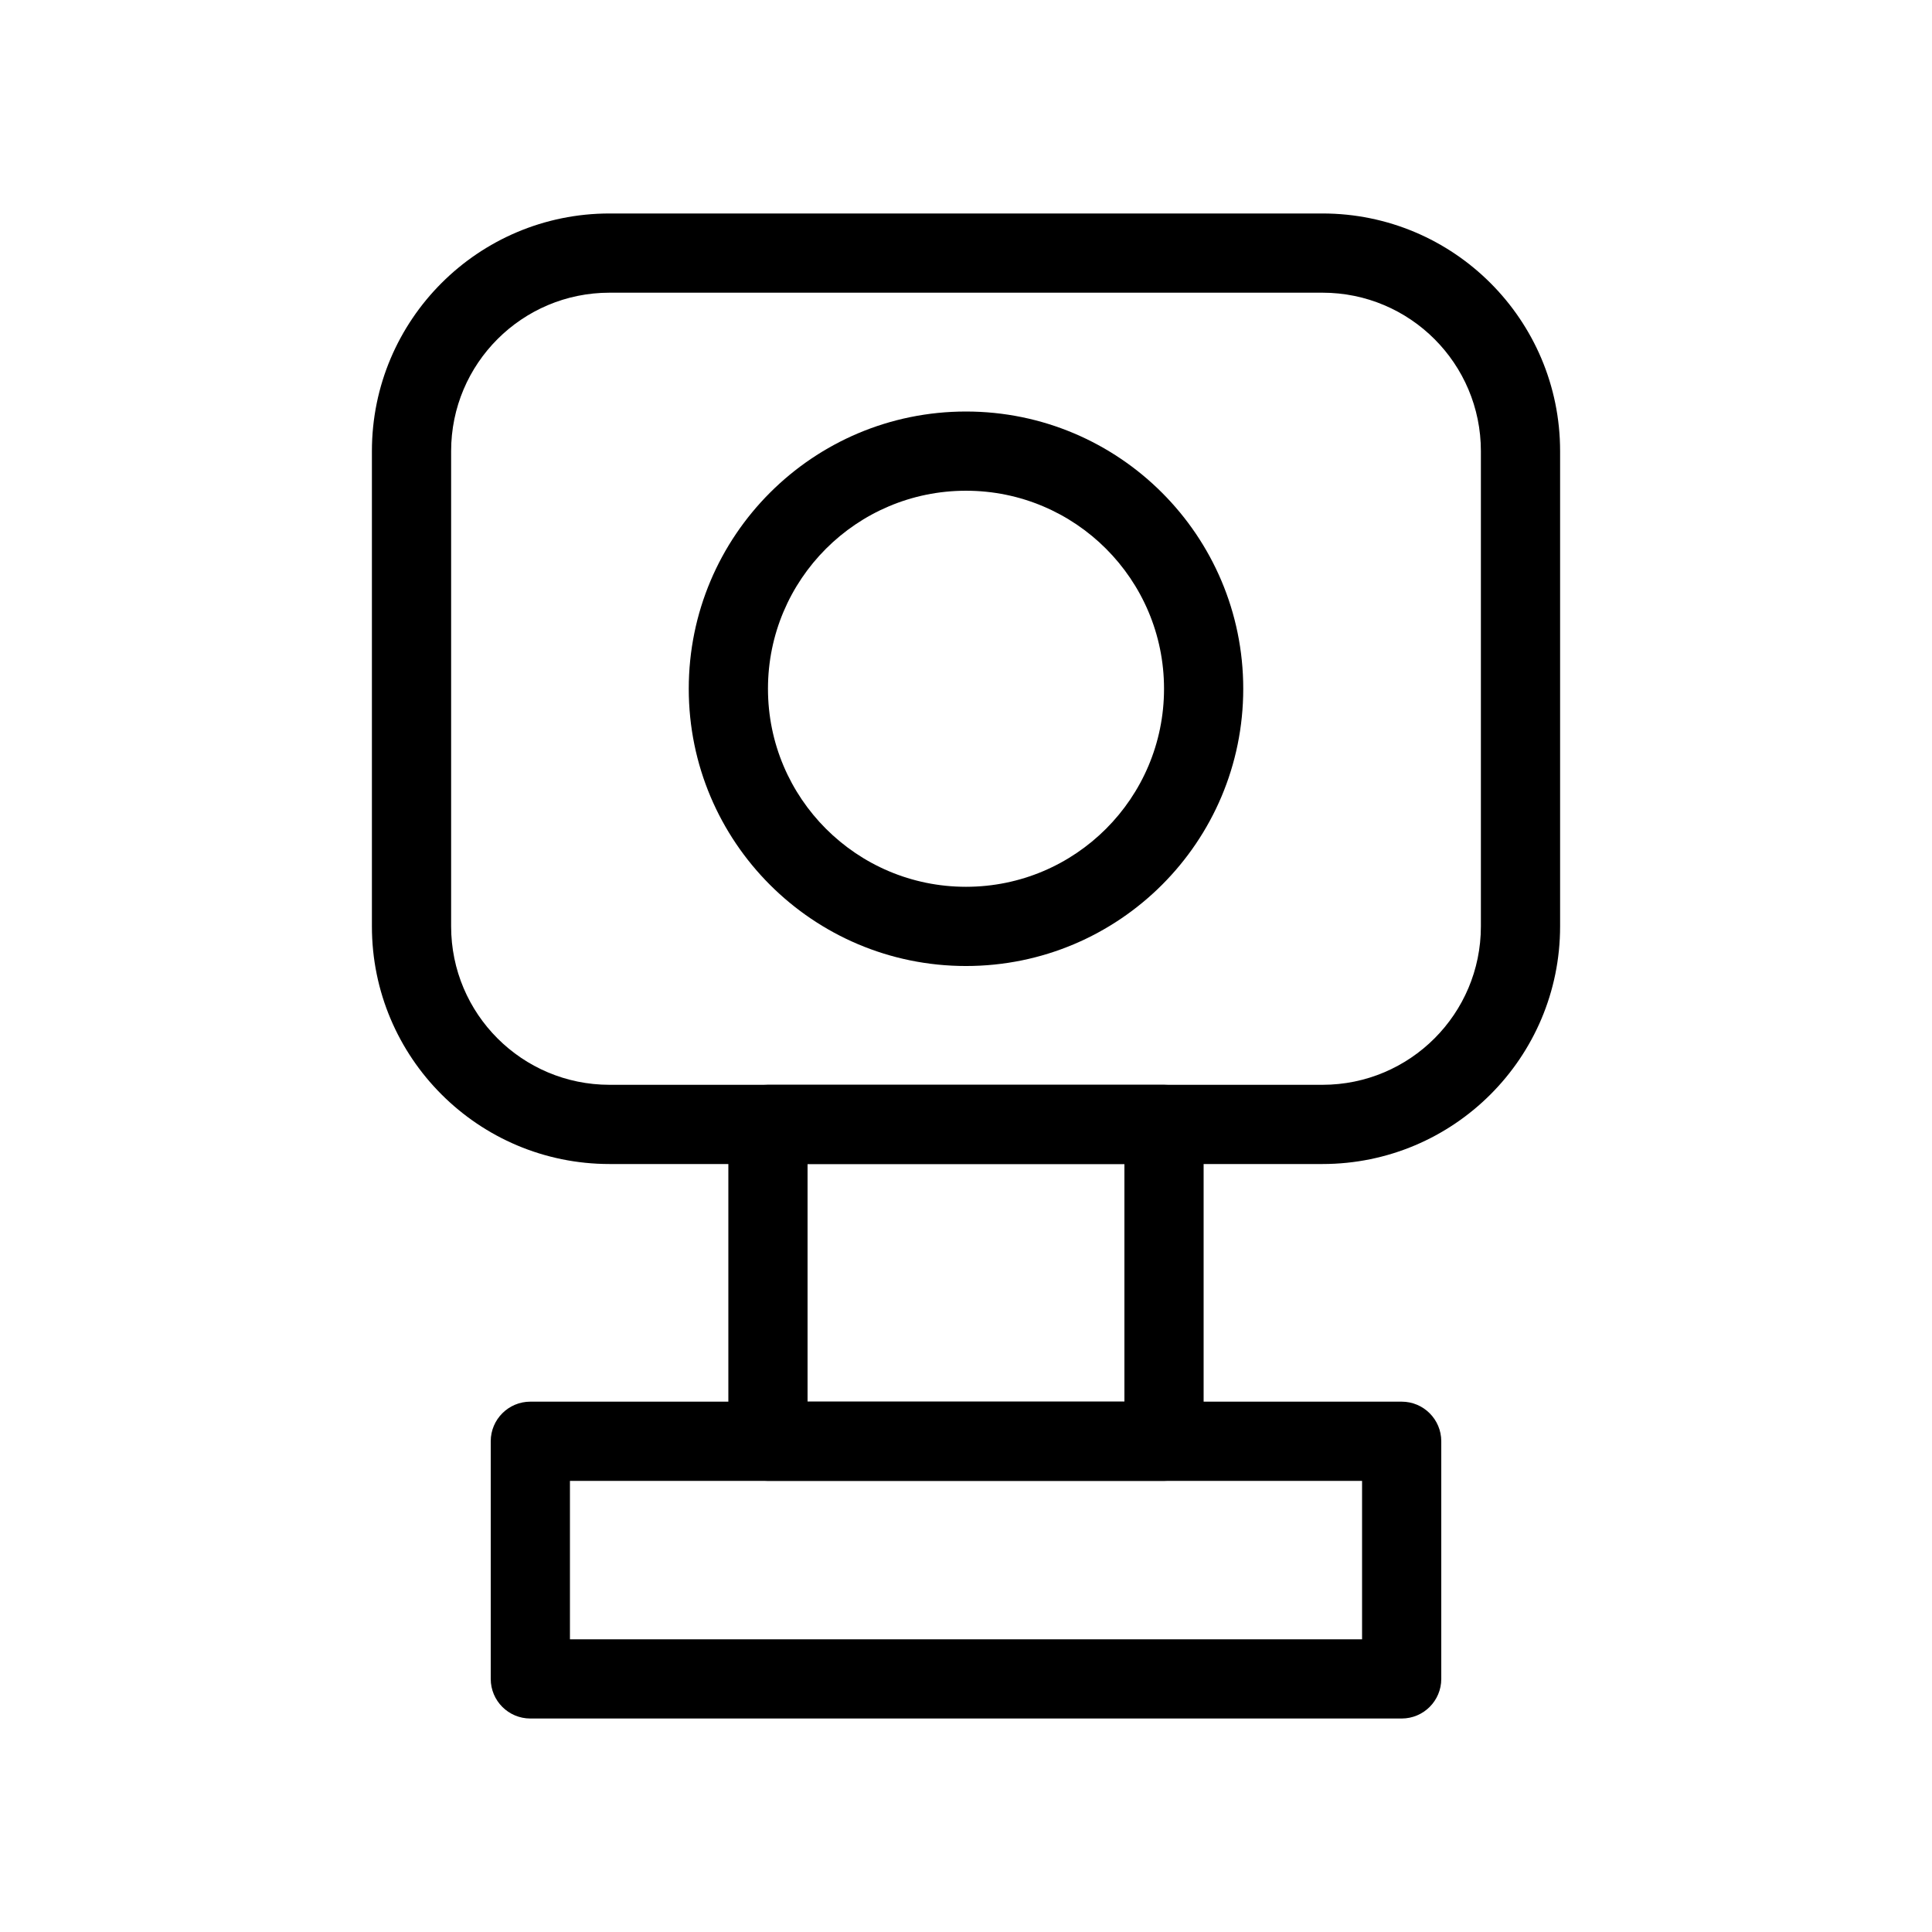
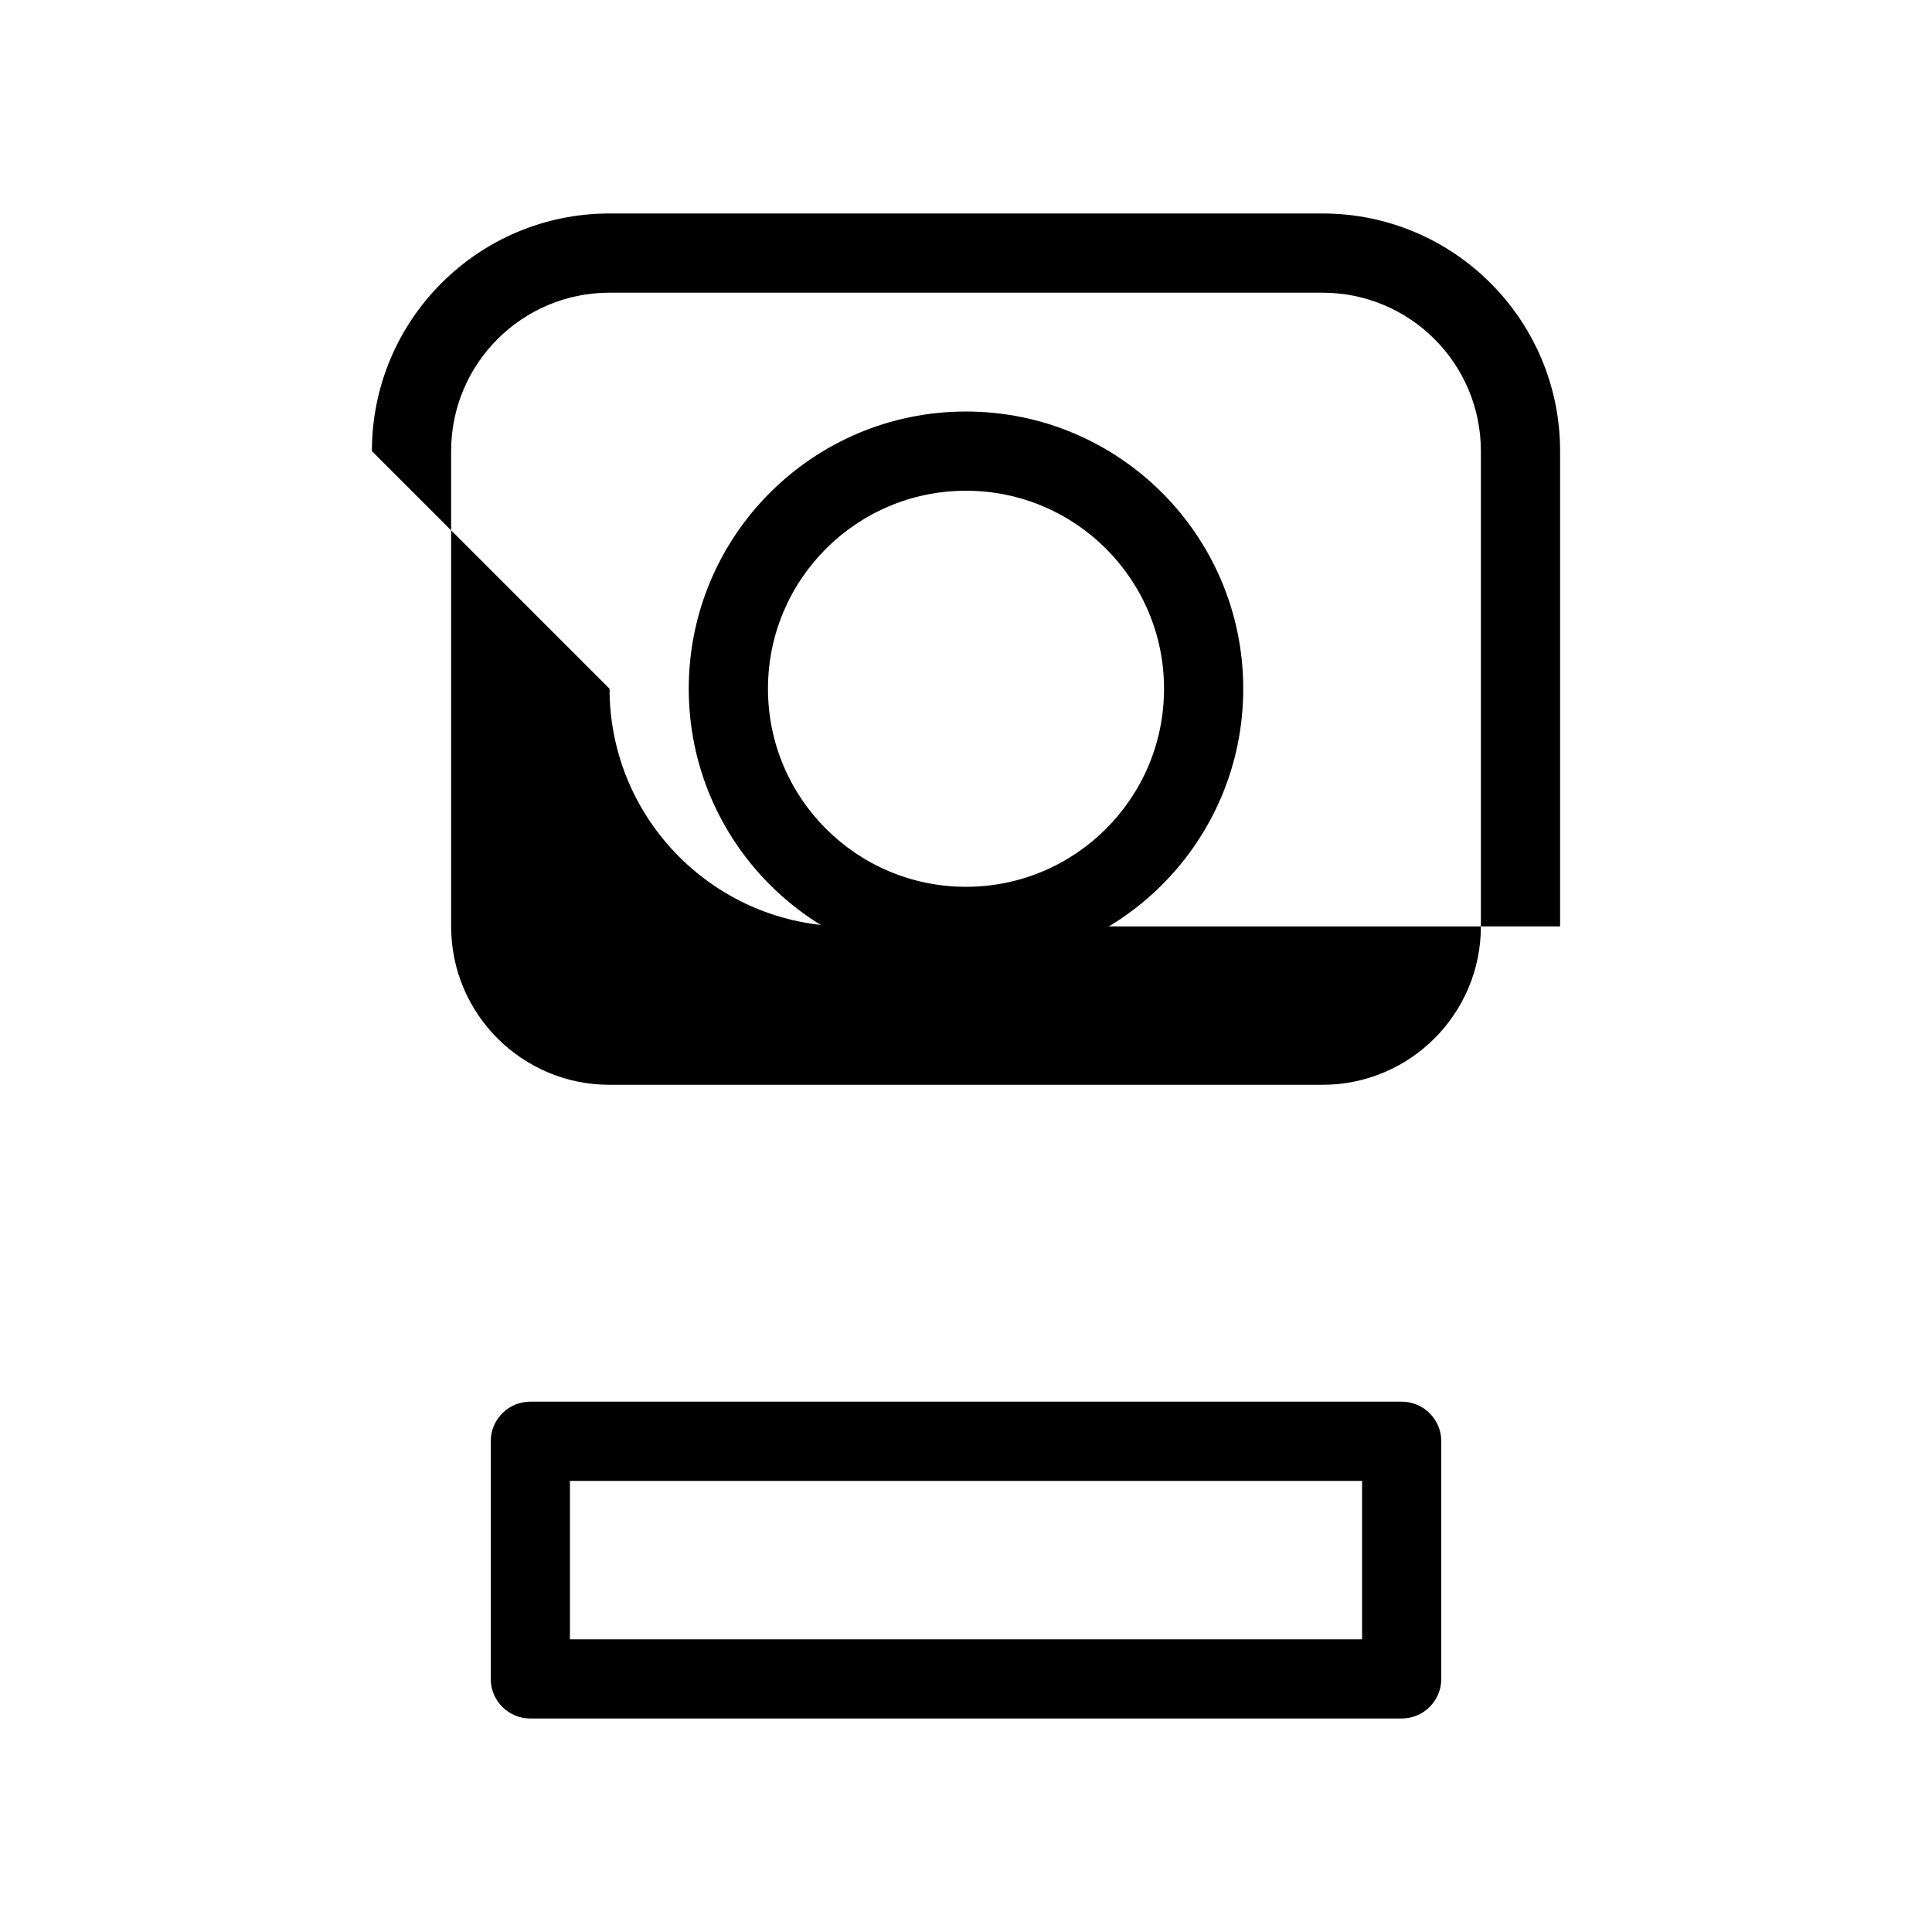
<svg xmlns="http://www.w3.org/2000/svg" fill="#000000" width="800px" height="800px" version="1.1" viewBox="144 144 512 512">
  <g fill-rule="evenodd">
-     <path d="m242.56 263.55c0-34.781 28.195-62.977 62.977-62.977h188.93c34.785 0 62.977 28.195 62.977 62.977v125.95c0 34.781-28.191 62.977-62.977 62.977h-188.93c-34.781 0-62.977-28.195-62.977-62.977zm62.977-41.984c-23.188 0-41.984 18.797-41.984 41.984v125.95c0 23.188 18.797 41.984 41.984 41.984h188.93c23.191 0 41.984-18.797 41.984-41.984v-125.95c0-23.188-18.793-41.984-41.984-41.984z" />
-     <path d="m337.02 441.98c0-5.797 4.699-10.496 10.496-10.496h104.96c5.793 0 10.496 4.699 10.496 10.496v83.965c0 5.797-4.703 10.496-10.496 10.496h-104.96c-5.797 0-10.496-4.699-10.496-10.496zm20.992 10.496v62.973h83.969v-62.973z" />
+     <path d="m242.56 263.55c0-34.781 28.195-62.977 62.977-62.977h188.93c34.785 0 62.977 28.195 62.977 62.977v125.95h-188.93c-34.781 0-62.977-28.195-62.977-62.977zm62.977-41.984c-23.188 0-41.984 18.797-41.984 41.984v125.95c0 23.188 18.797 41.984 41.984 41.984h188.93c23.191 0 41.984-18.797 41.984-41.984v-125.95c0-23.188-18.793-41.984-41.984-41.984z" />
    <path d="m274.05 525.95c0-5.793 4.699-10.496 10.496-10.496h230.91c5.797 0 10.496 4.703 10.496 10.496v62.977c0 5.797-4.699 10.496-10.496 10.496h-230.91c-5.797 0-10.496-4.699-10.496-10.496zm20.992 10.496v41.984h209.92v-41.984z" />
    <path d="m400 274.05c-28.984 0-52.48 23.496-52.48 52.48s23.496 52.48 52.48 52.48c28.98 0 52.48-23.496 52.48-52.48s-23.5-52.48-52.48-52.48zm-73.473 52.48c0-40.578 32.895-73.473 73.473-73.473 40.574 0 73.473 32.895 73.473 73.473s-32.898 73.473-73.473 73.473c-40.578 0-73.473-32.895-73.473-73.473z" />
  </g>
</svg>